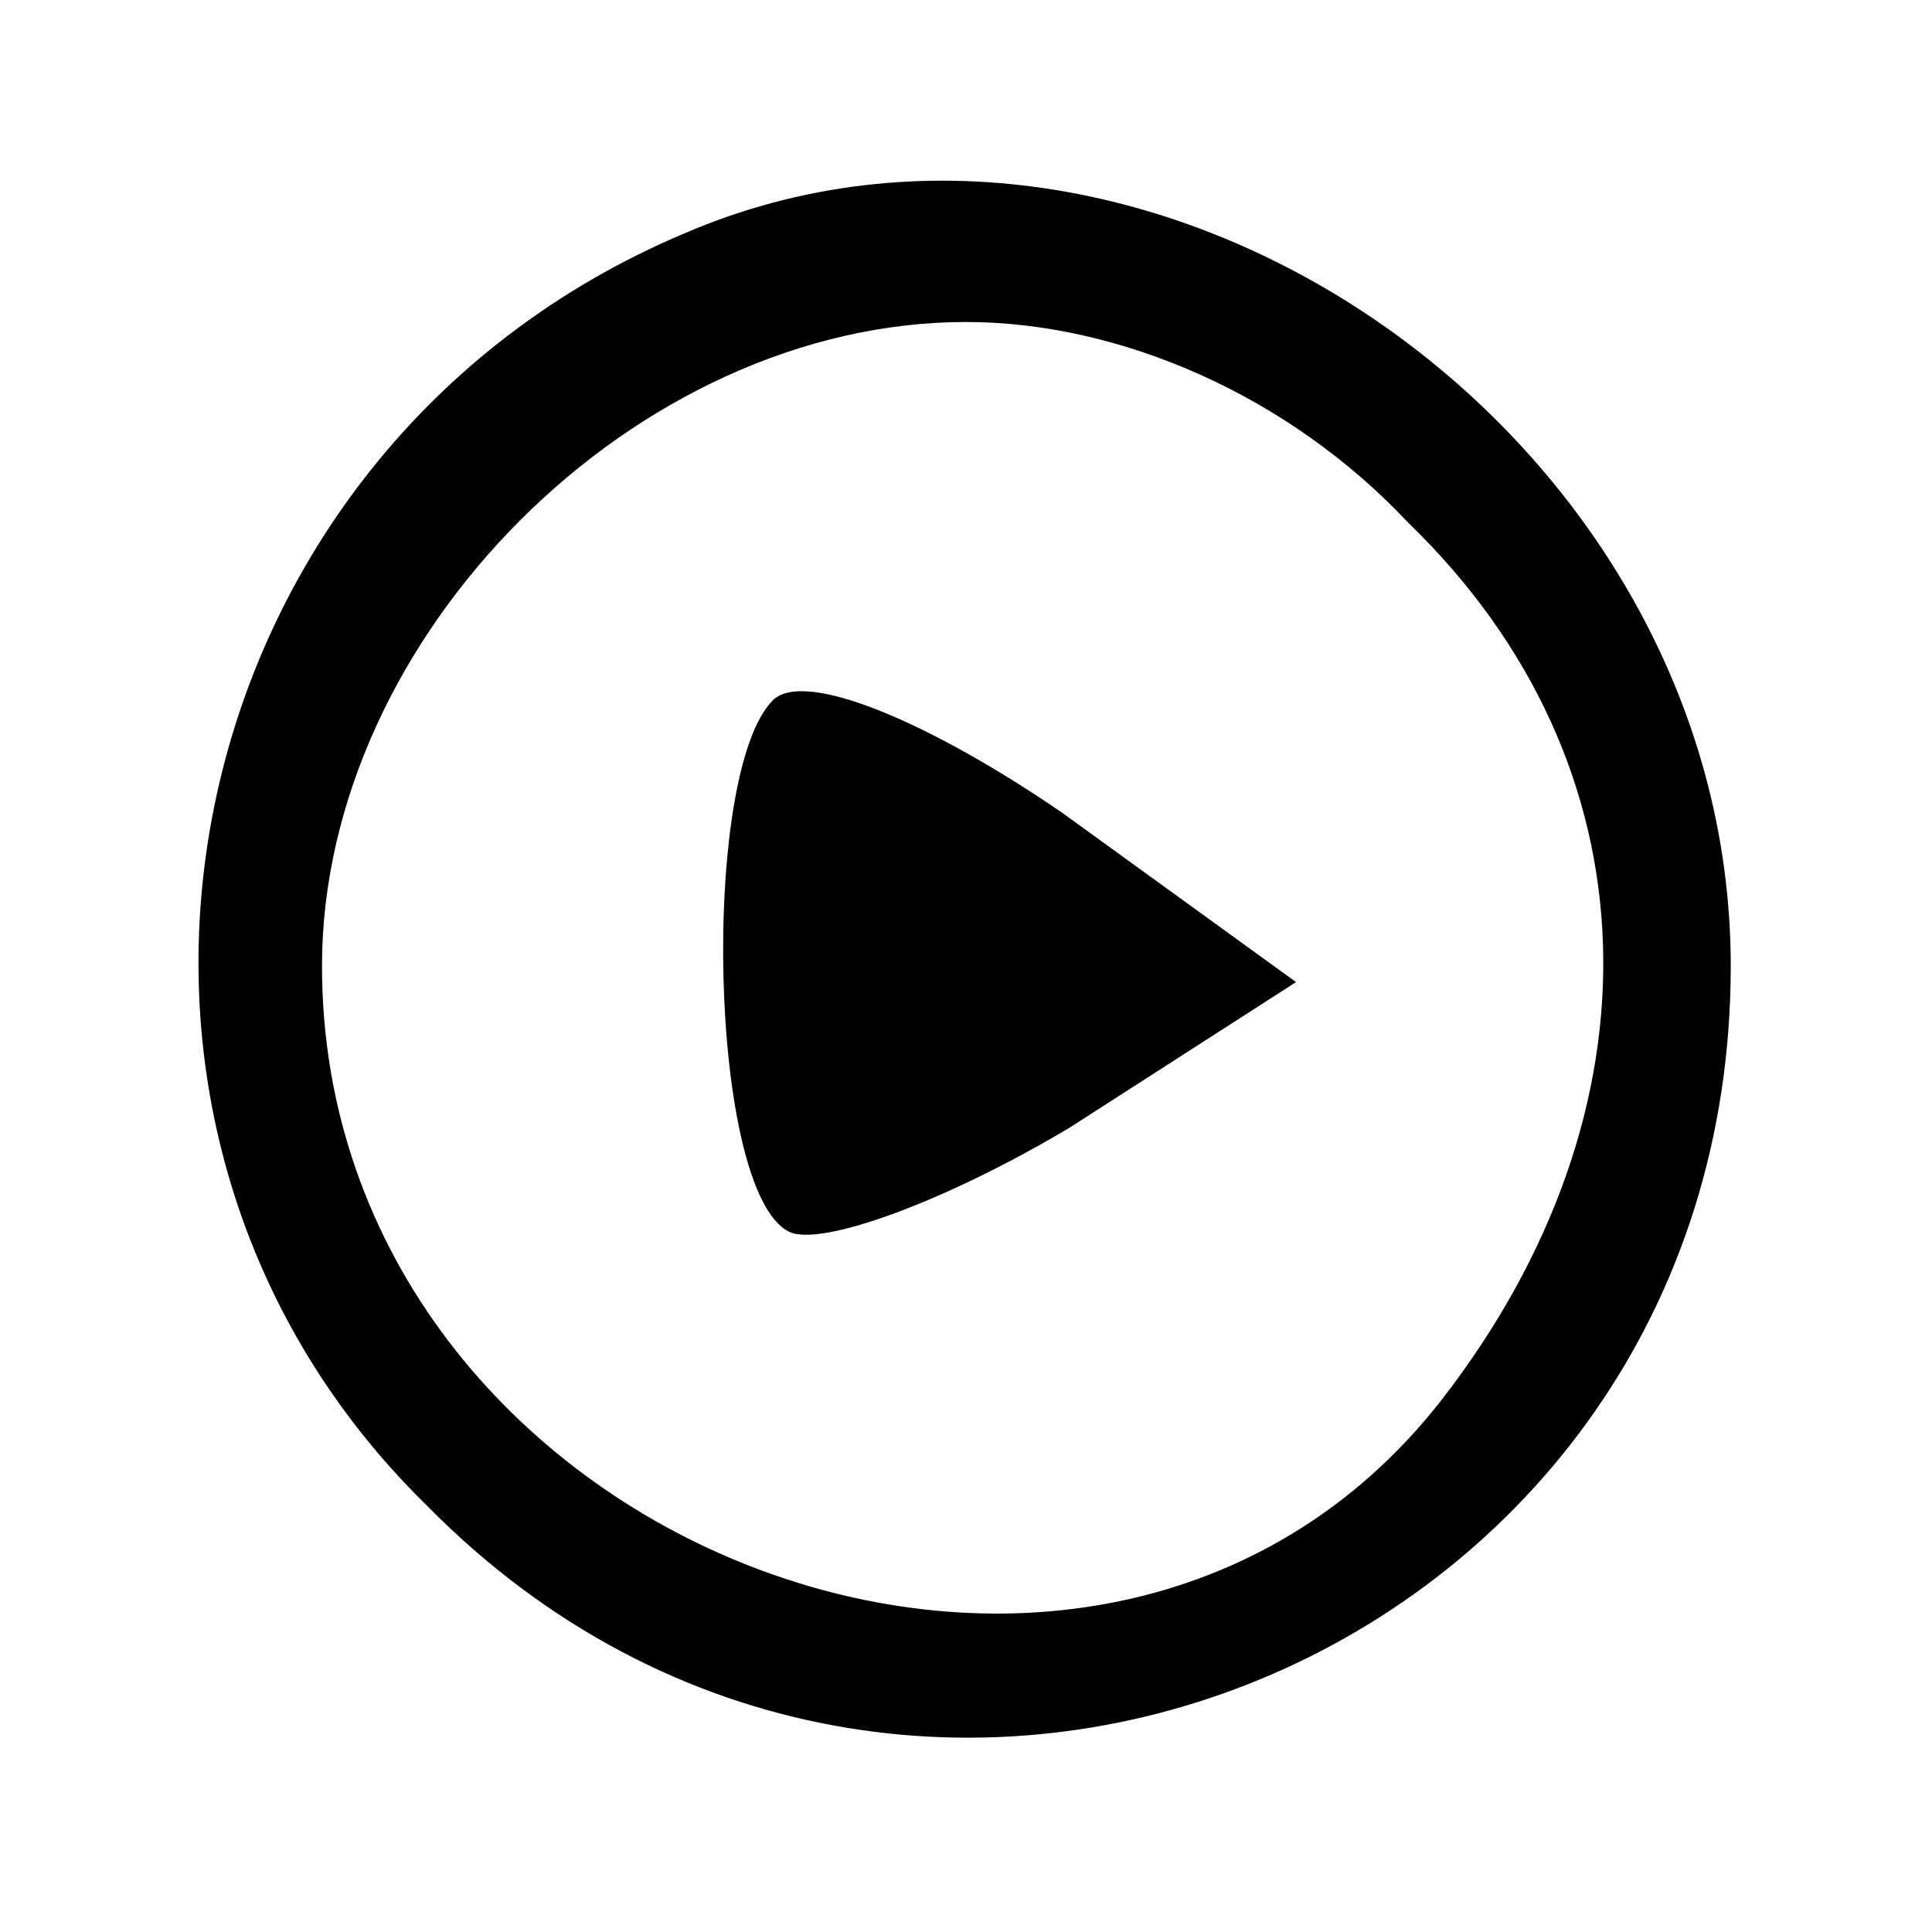
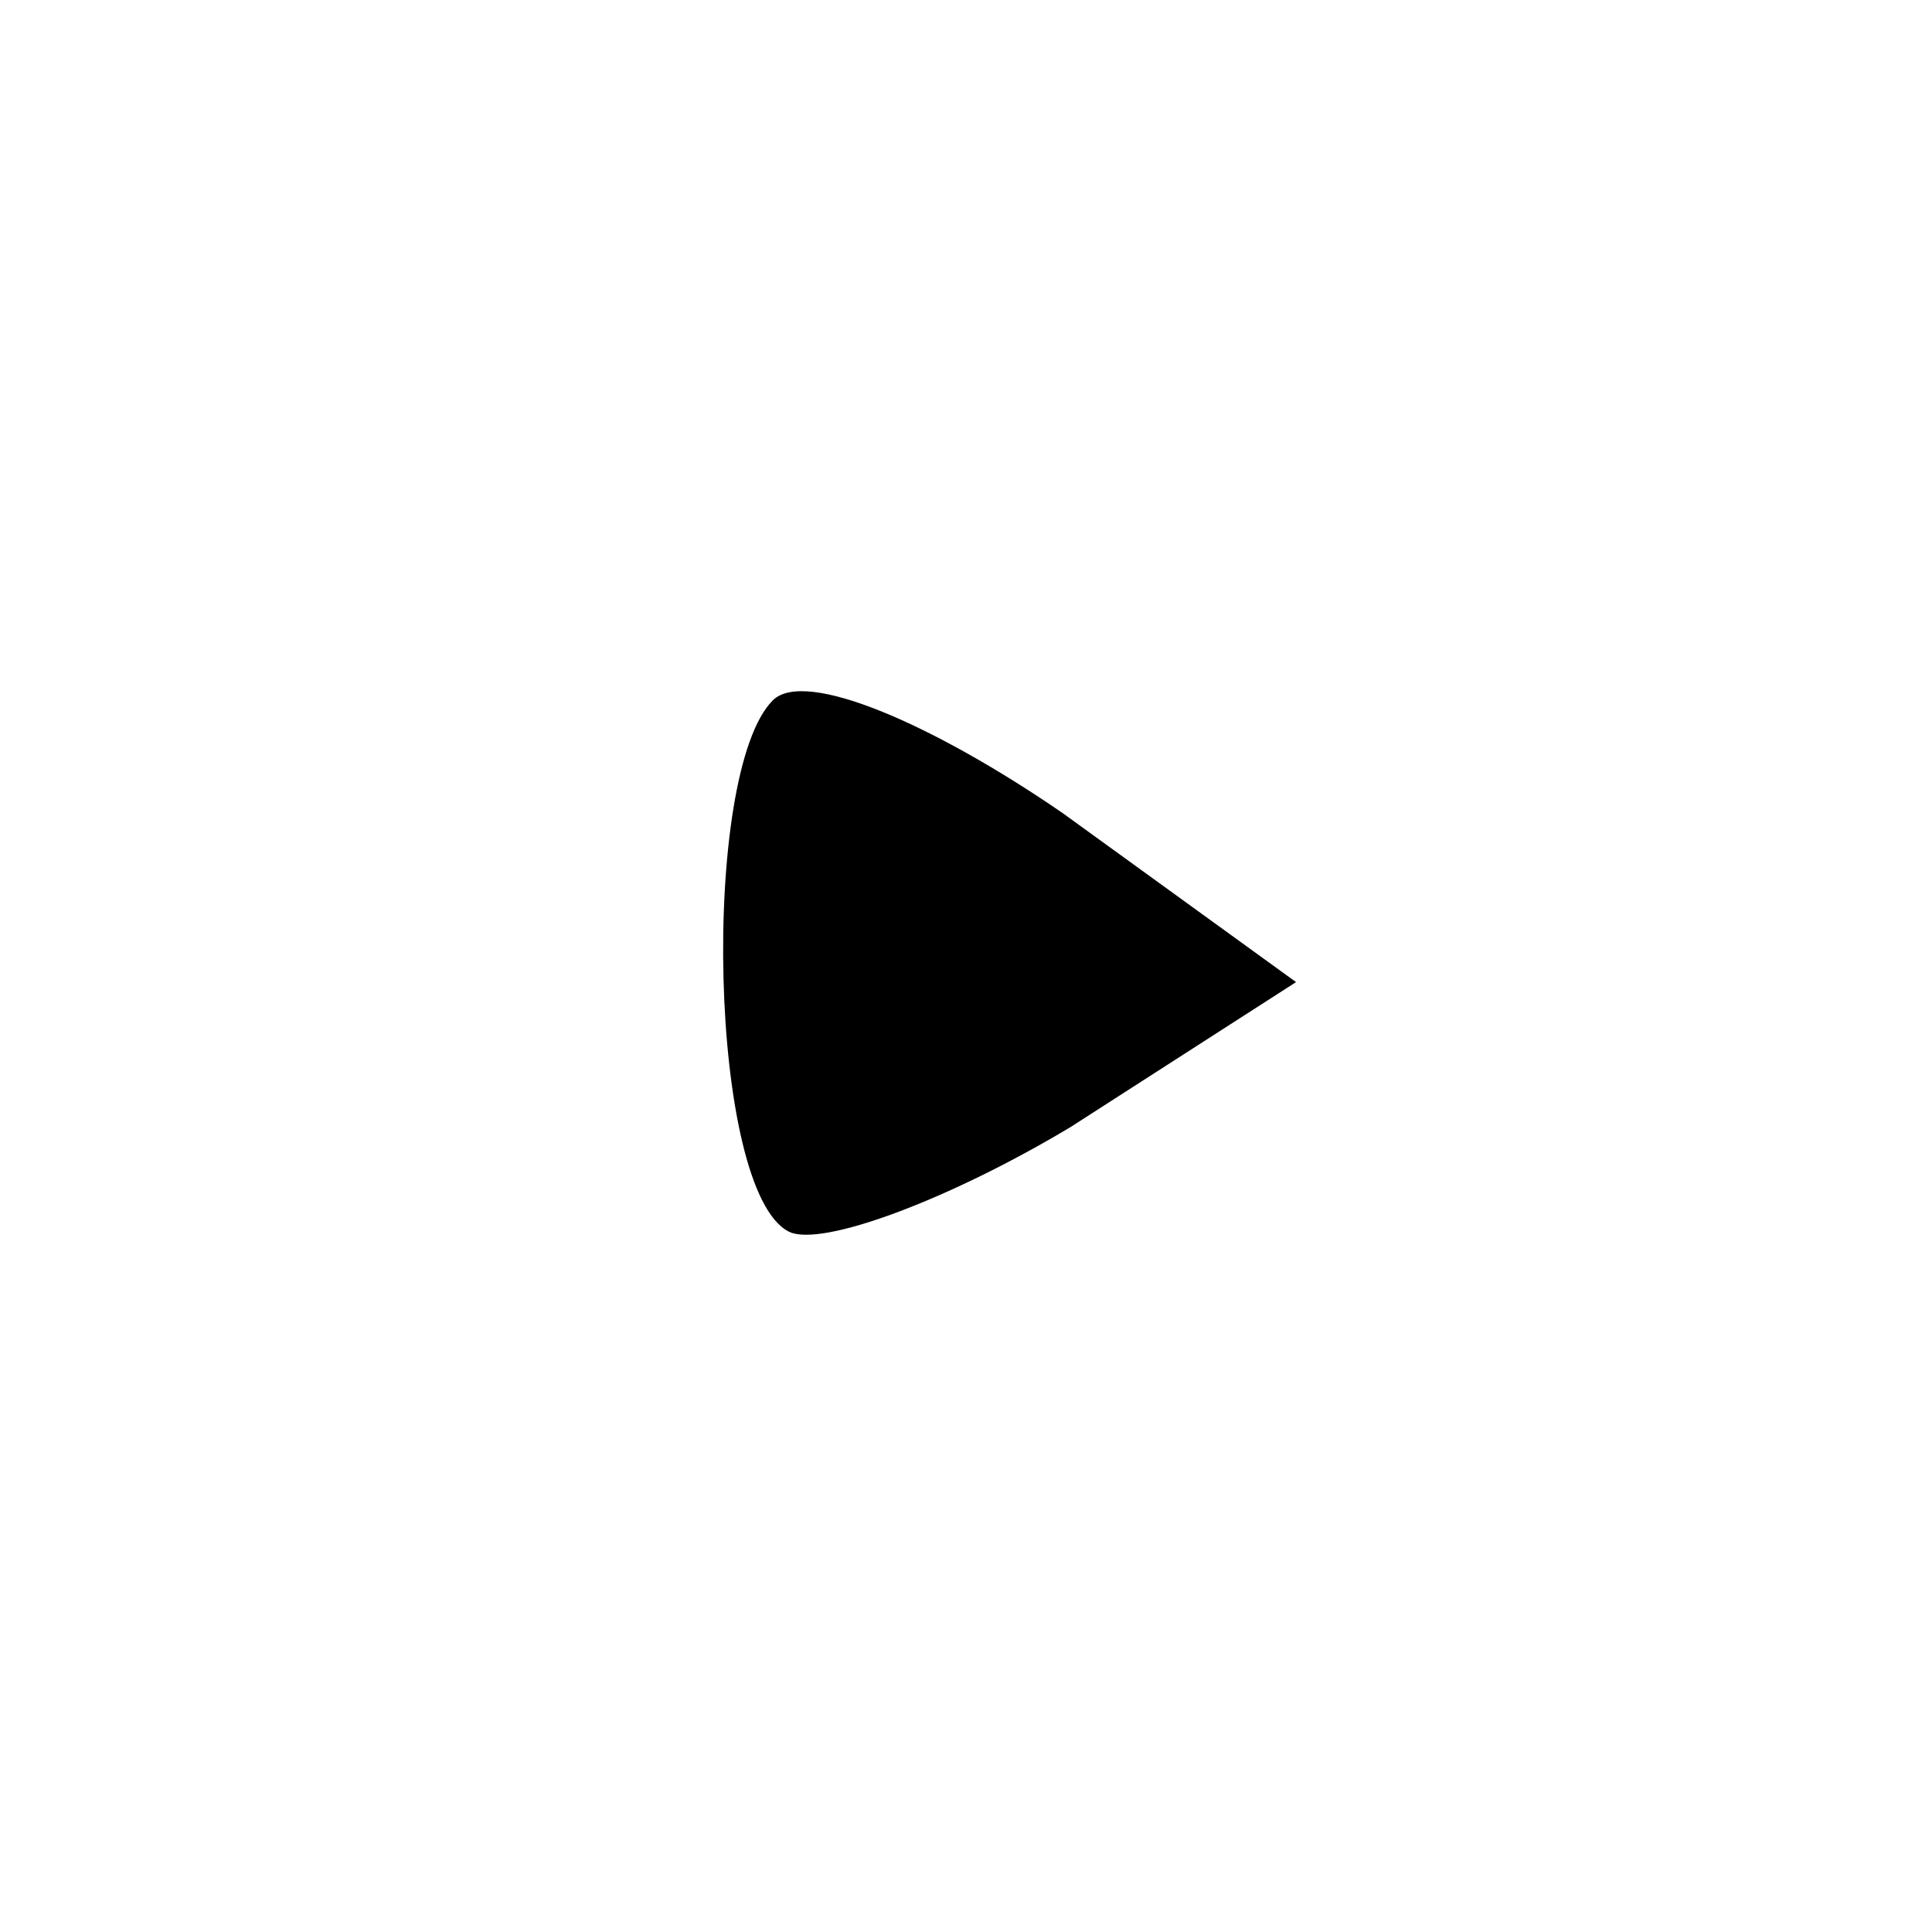
<svg xmlns="http://www.w3.org/2000/svg" version="1.0" width="24pt" height="24pt" viewBox="0 0 24 24" preserveAspectRatio="xMidYMid meet">
  <g transform="translate(0,24) scale(0.1,-0.1)" fill="#000000" stroke="none">
-     <path d="M85 211 c-64 -27 -81 -110 -32 -158 60 -61 162 -19 162 67 0 66 -72 116 -130 91z m90 -36 c31 -30 32 -73 4 -109 -43 -55 -139 -18 -139 54 0 41 39 80 80 80 19 0 40 -9 55 -25z" />
    <path d="M96 153 c-9 -9 -8 -61 2 -66 4 -2 20 4 35 13 l28 18 -29 21 c-16 11 -32 18 -36 14z" />
  </g>
</svg>